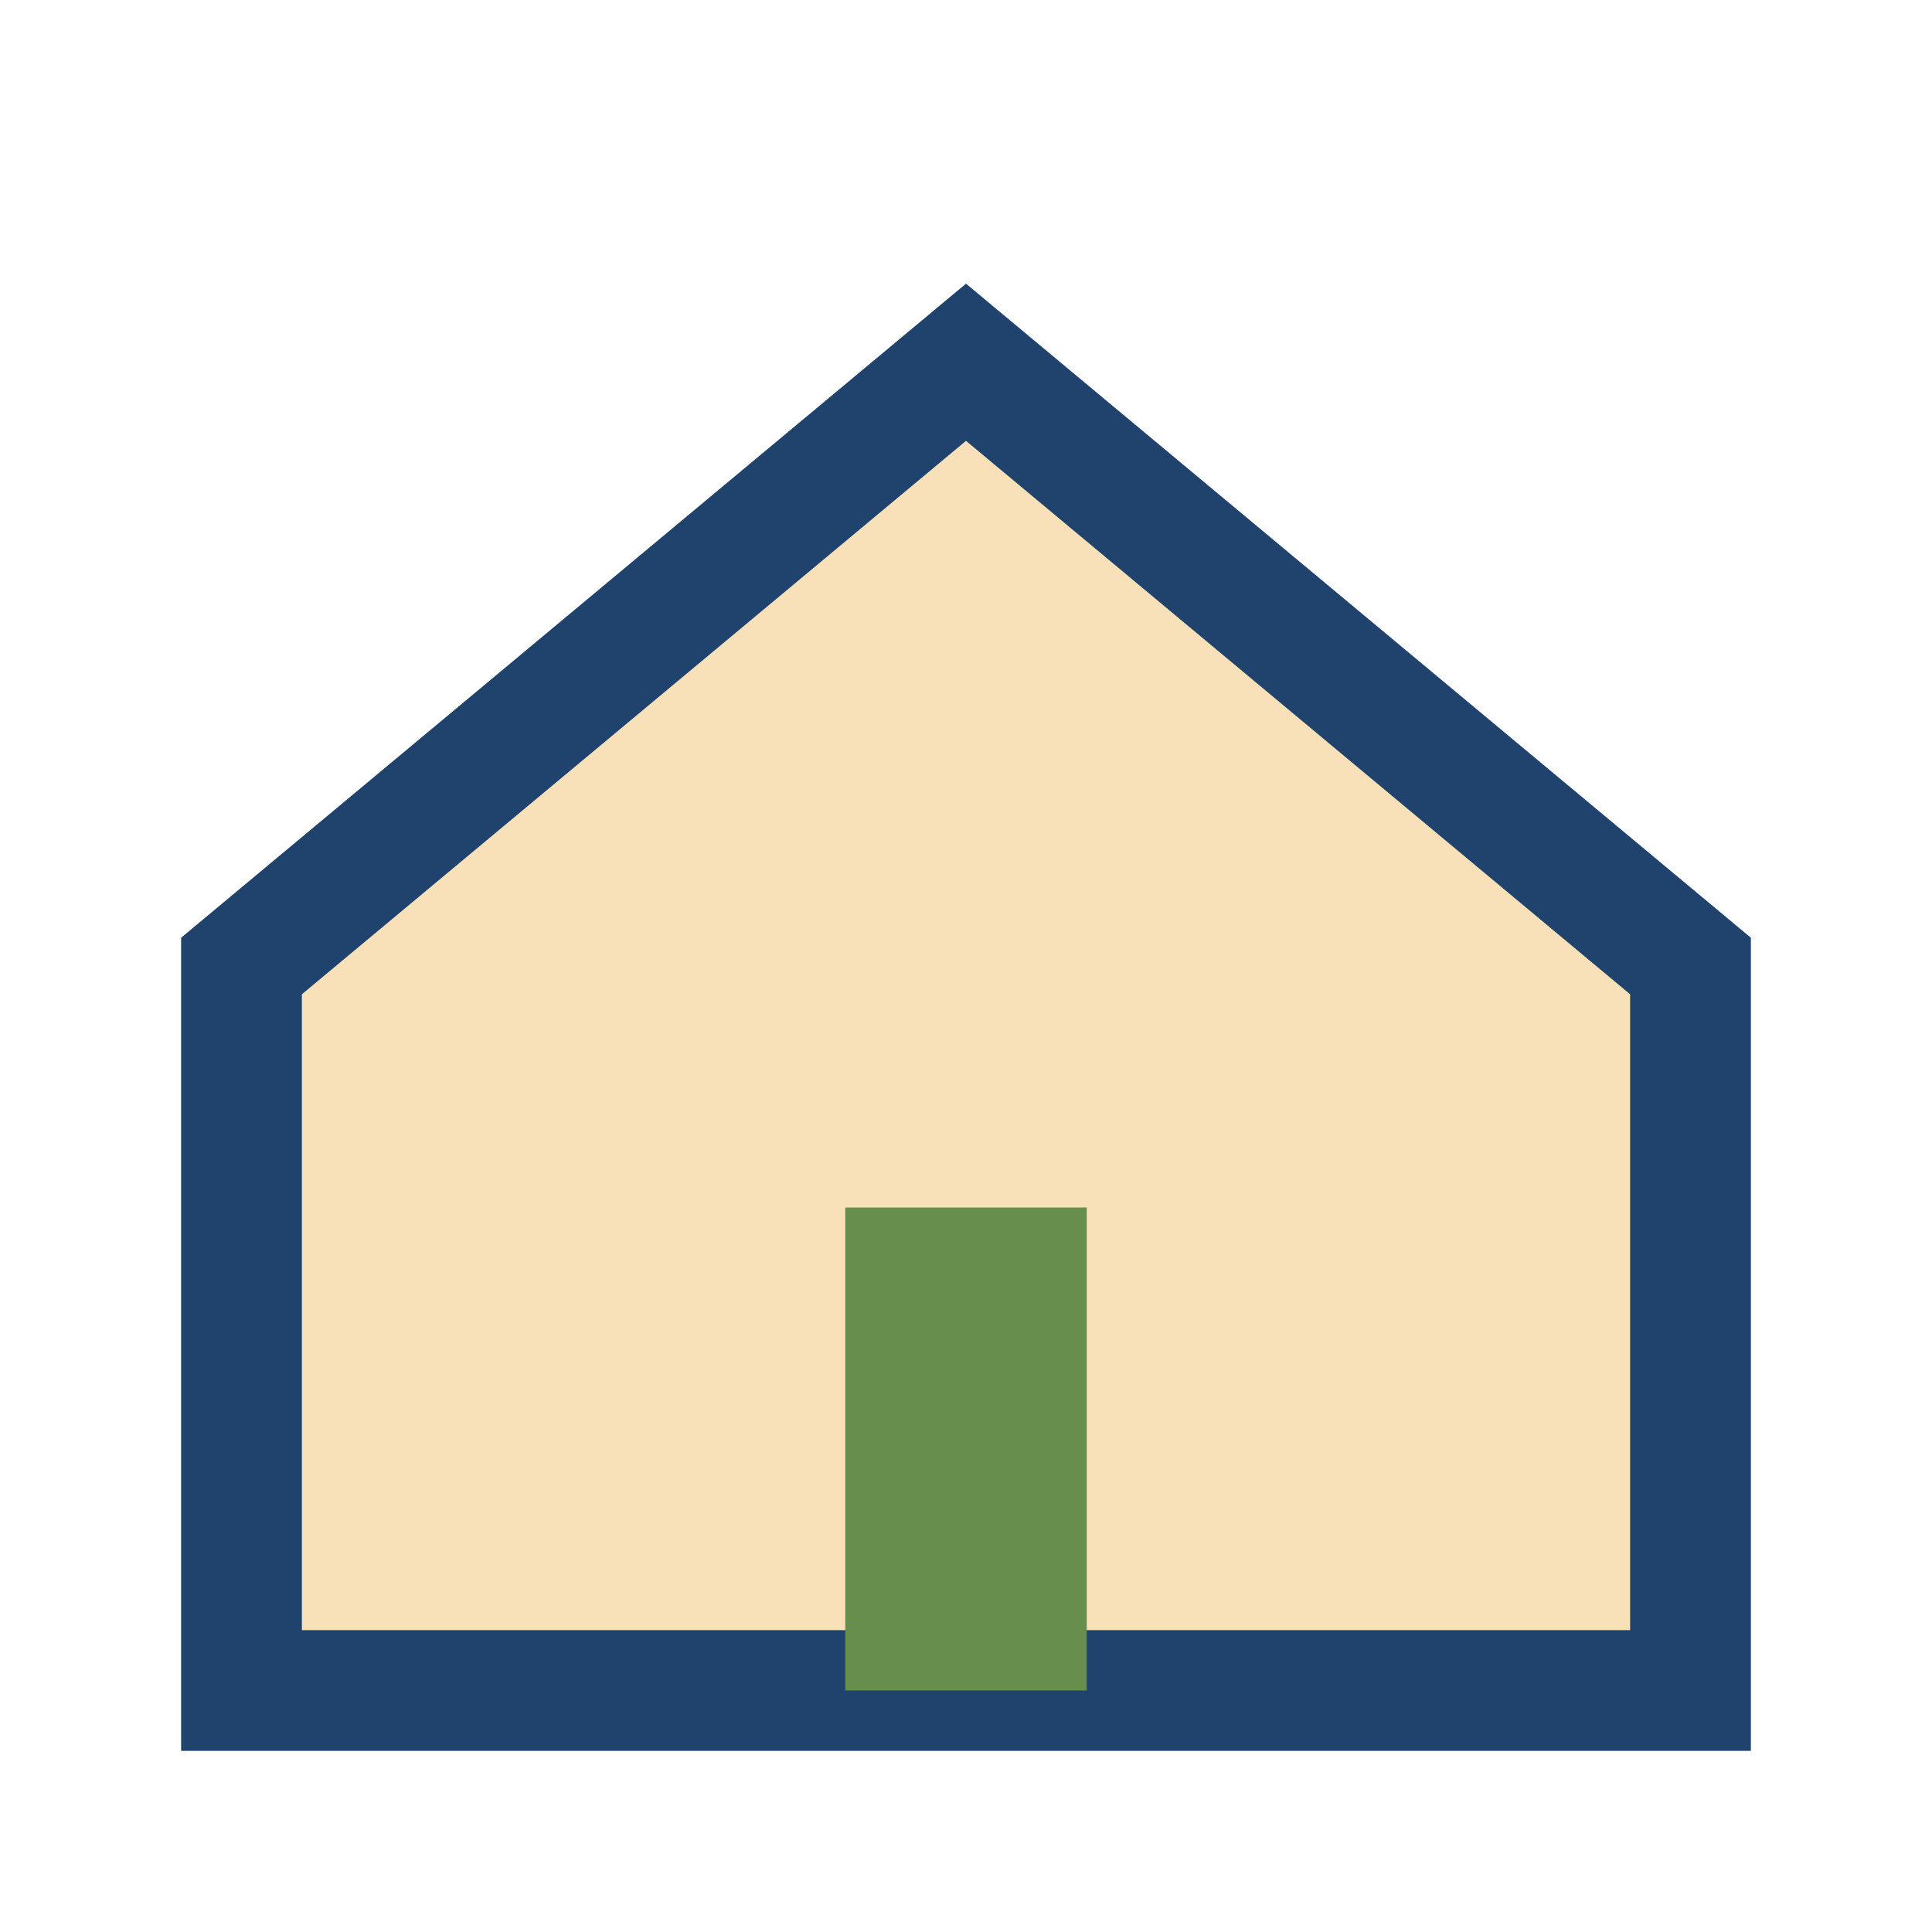
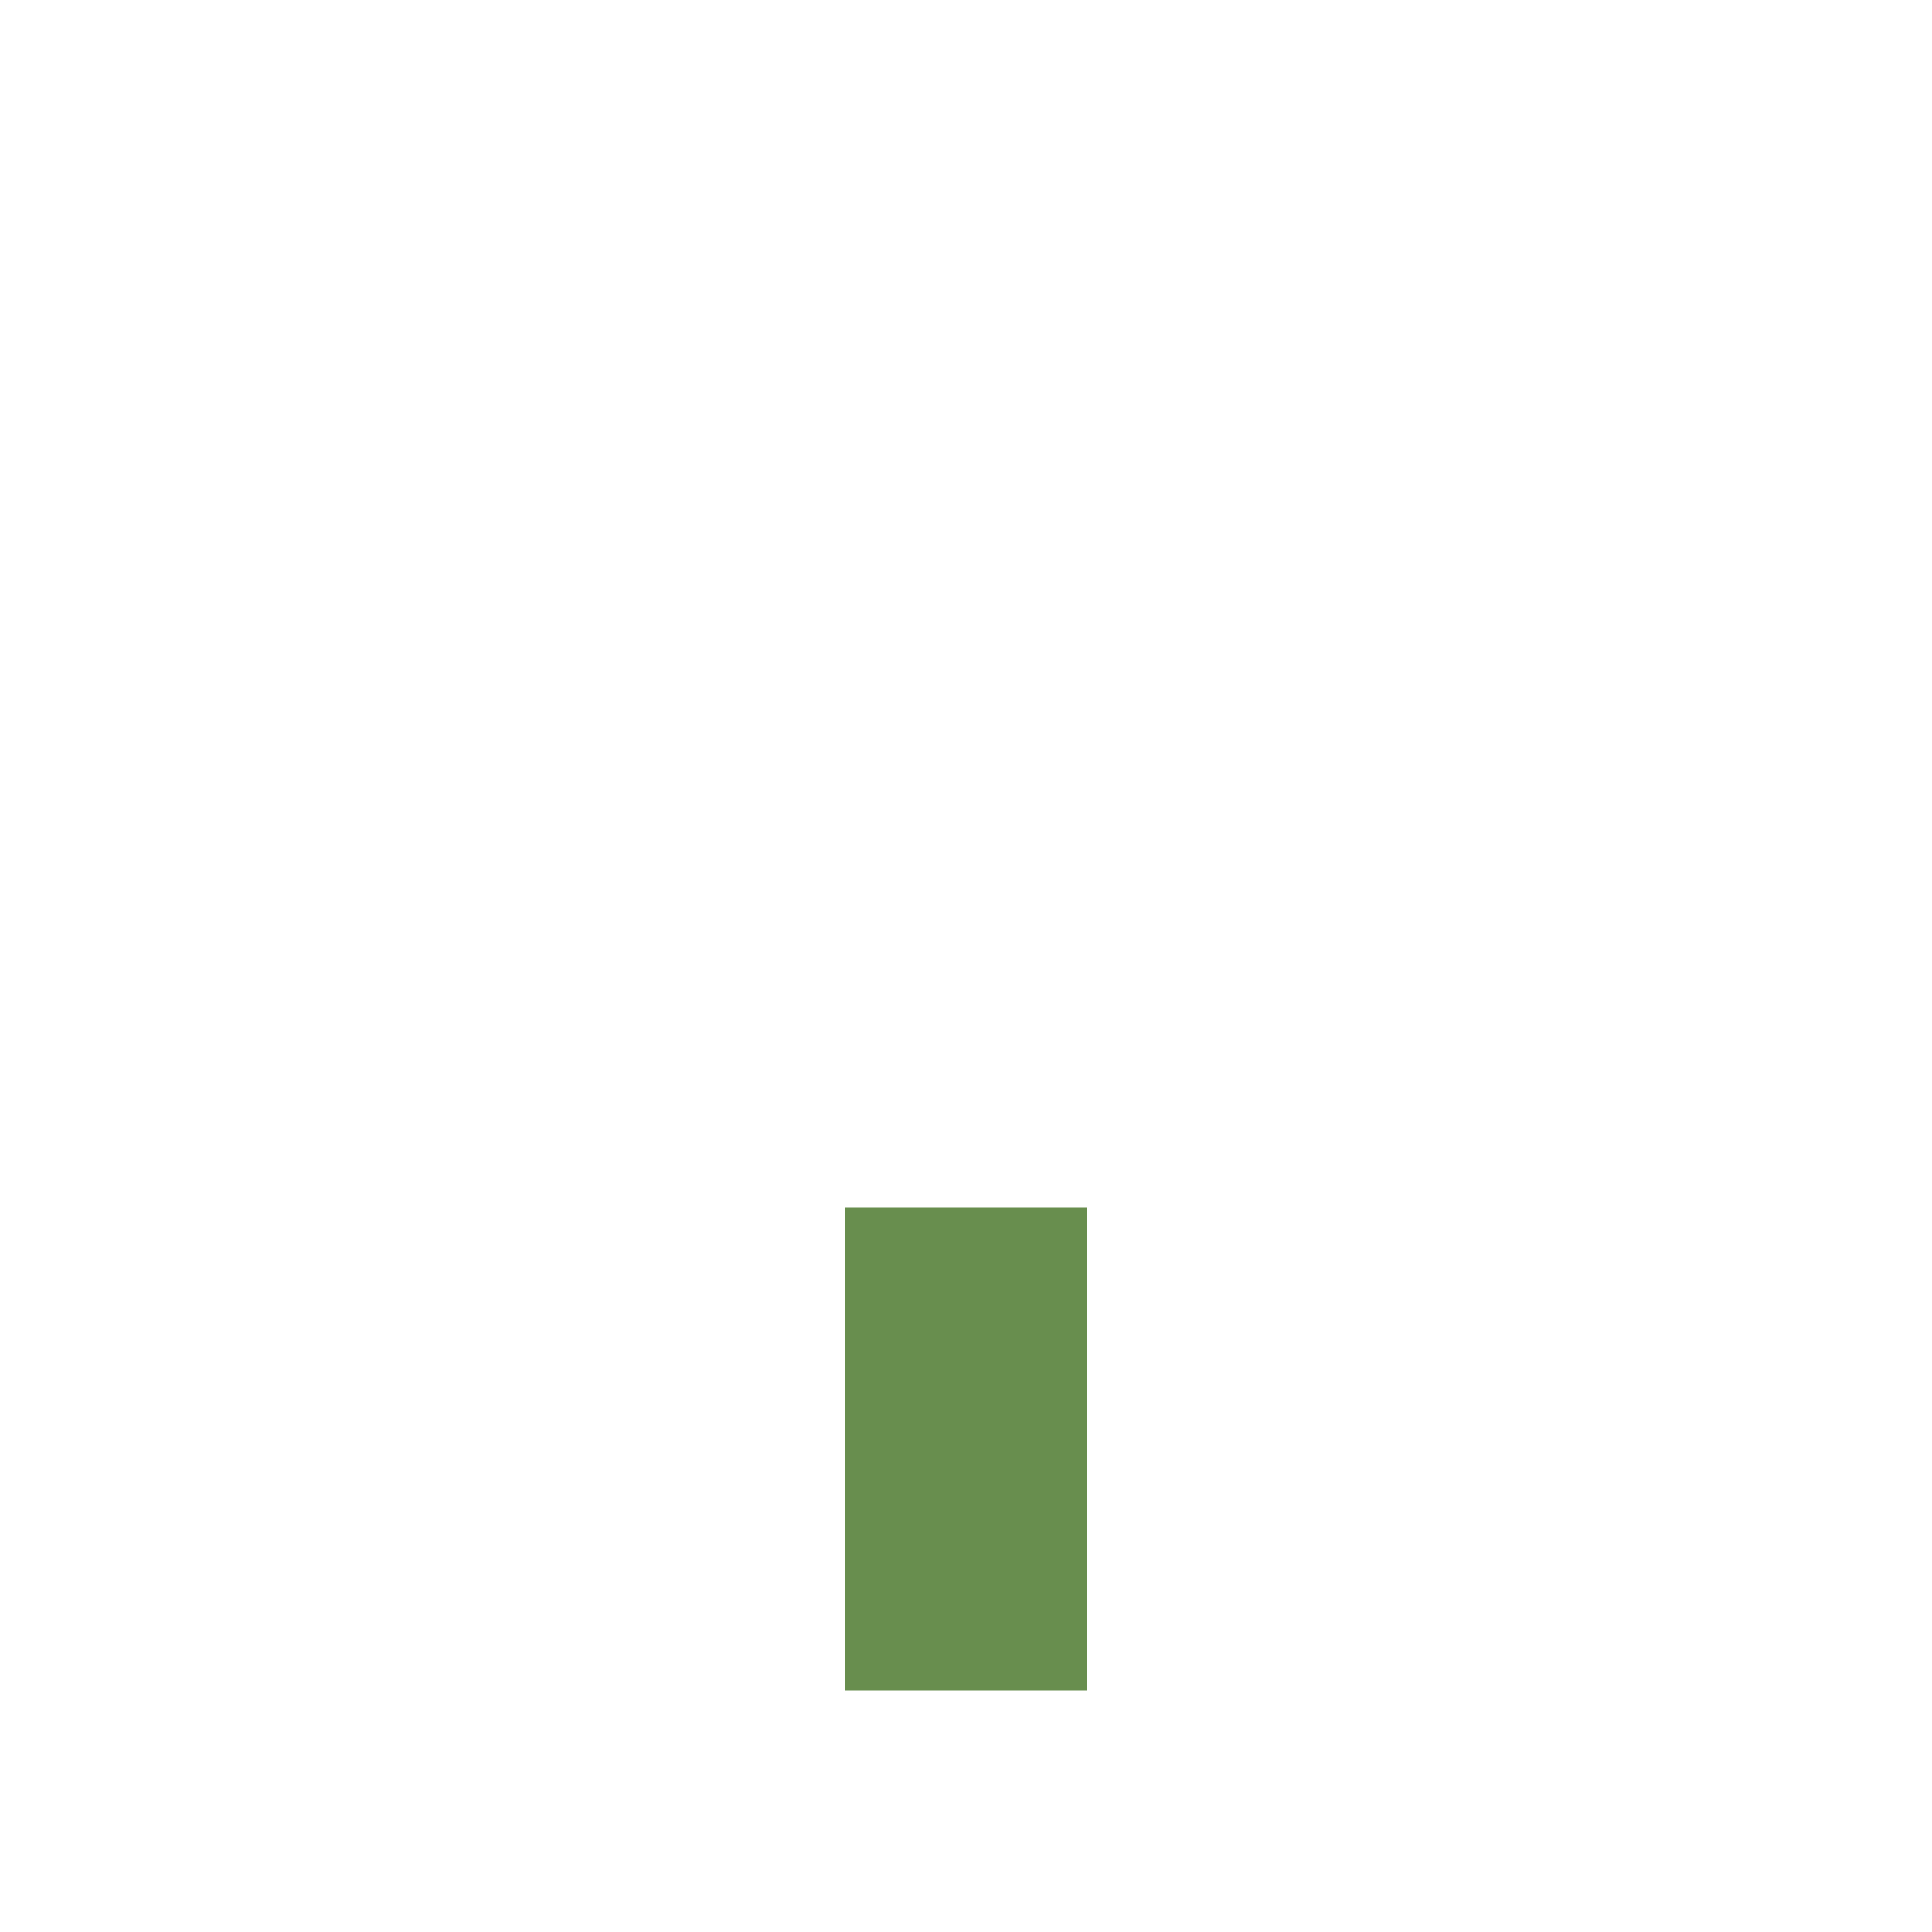
<svg xmlns="http://www.w3.org/2000/svg" width="32" height="32" viewBox="0 0 32 32">
-   <path d="M4 16l12-10 12 10V28H4V16z" fill="#F8E1B9" stroke="#20436D" stroke-width="2" />
  <rect x="14" y="20" width="4" height="8" fill="#688E4E" />
</svg>